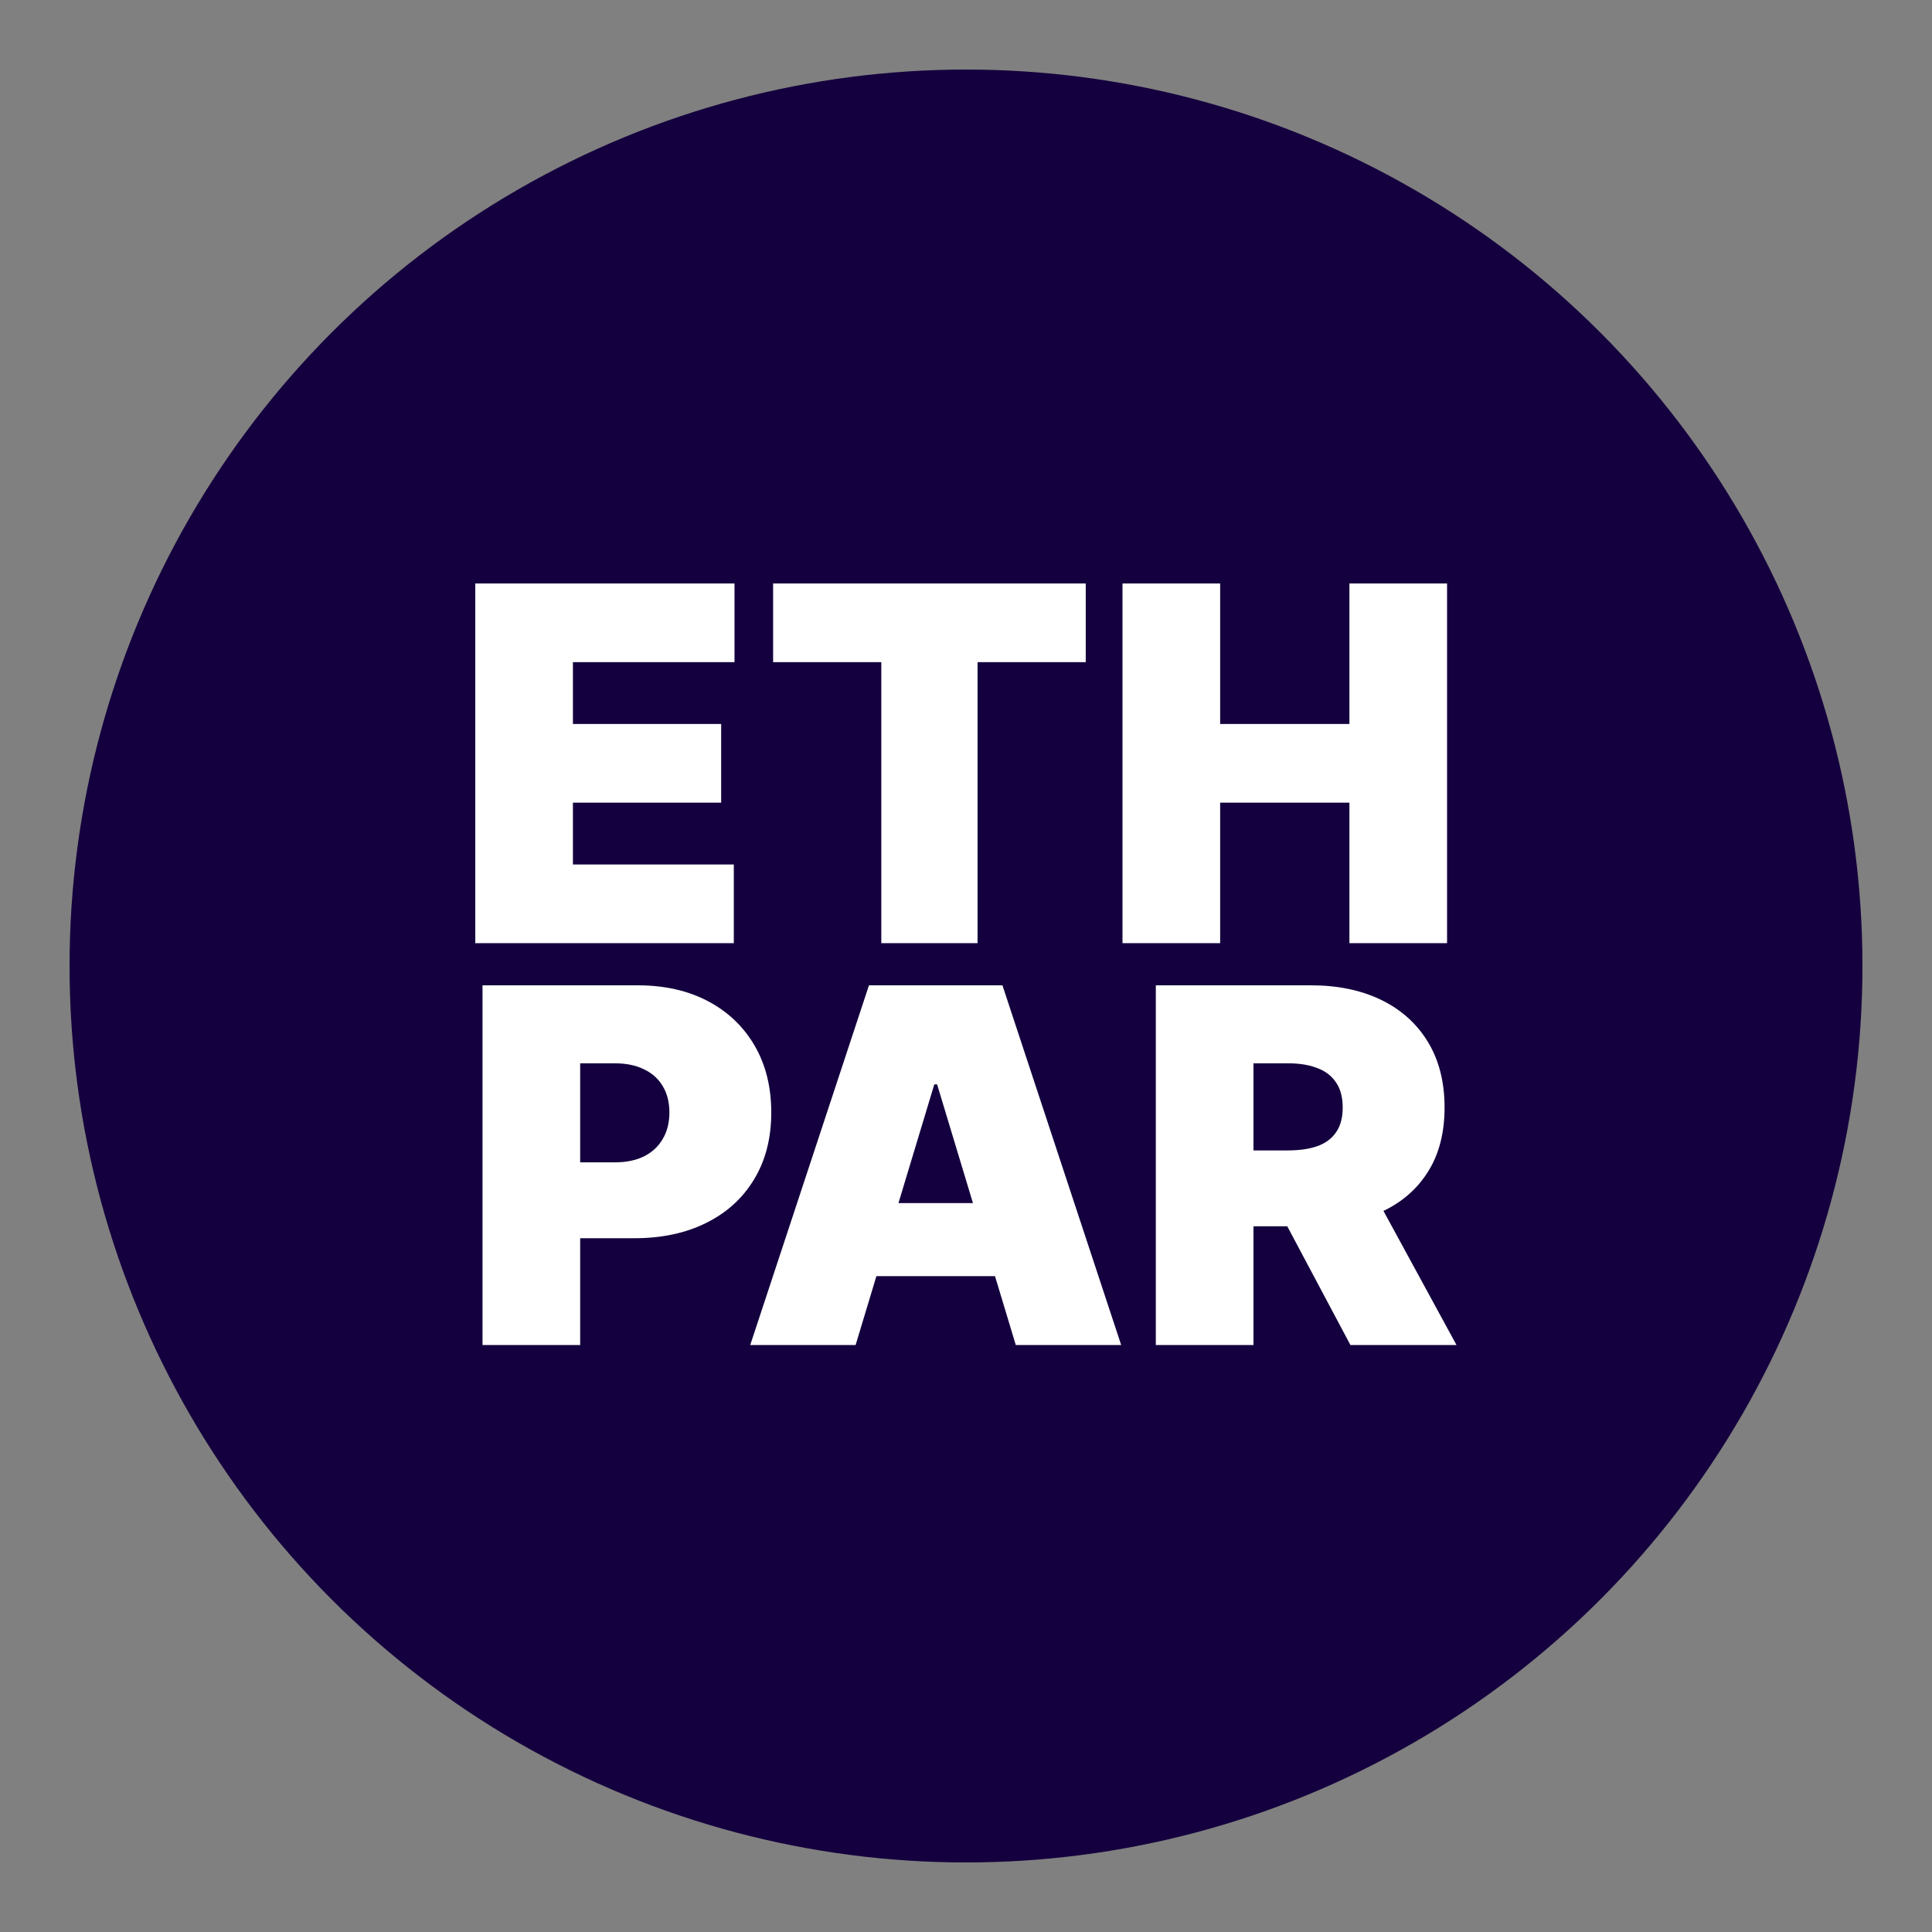
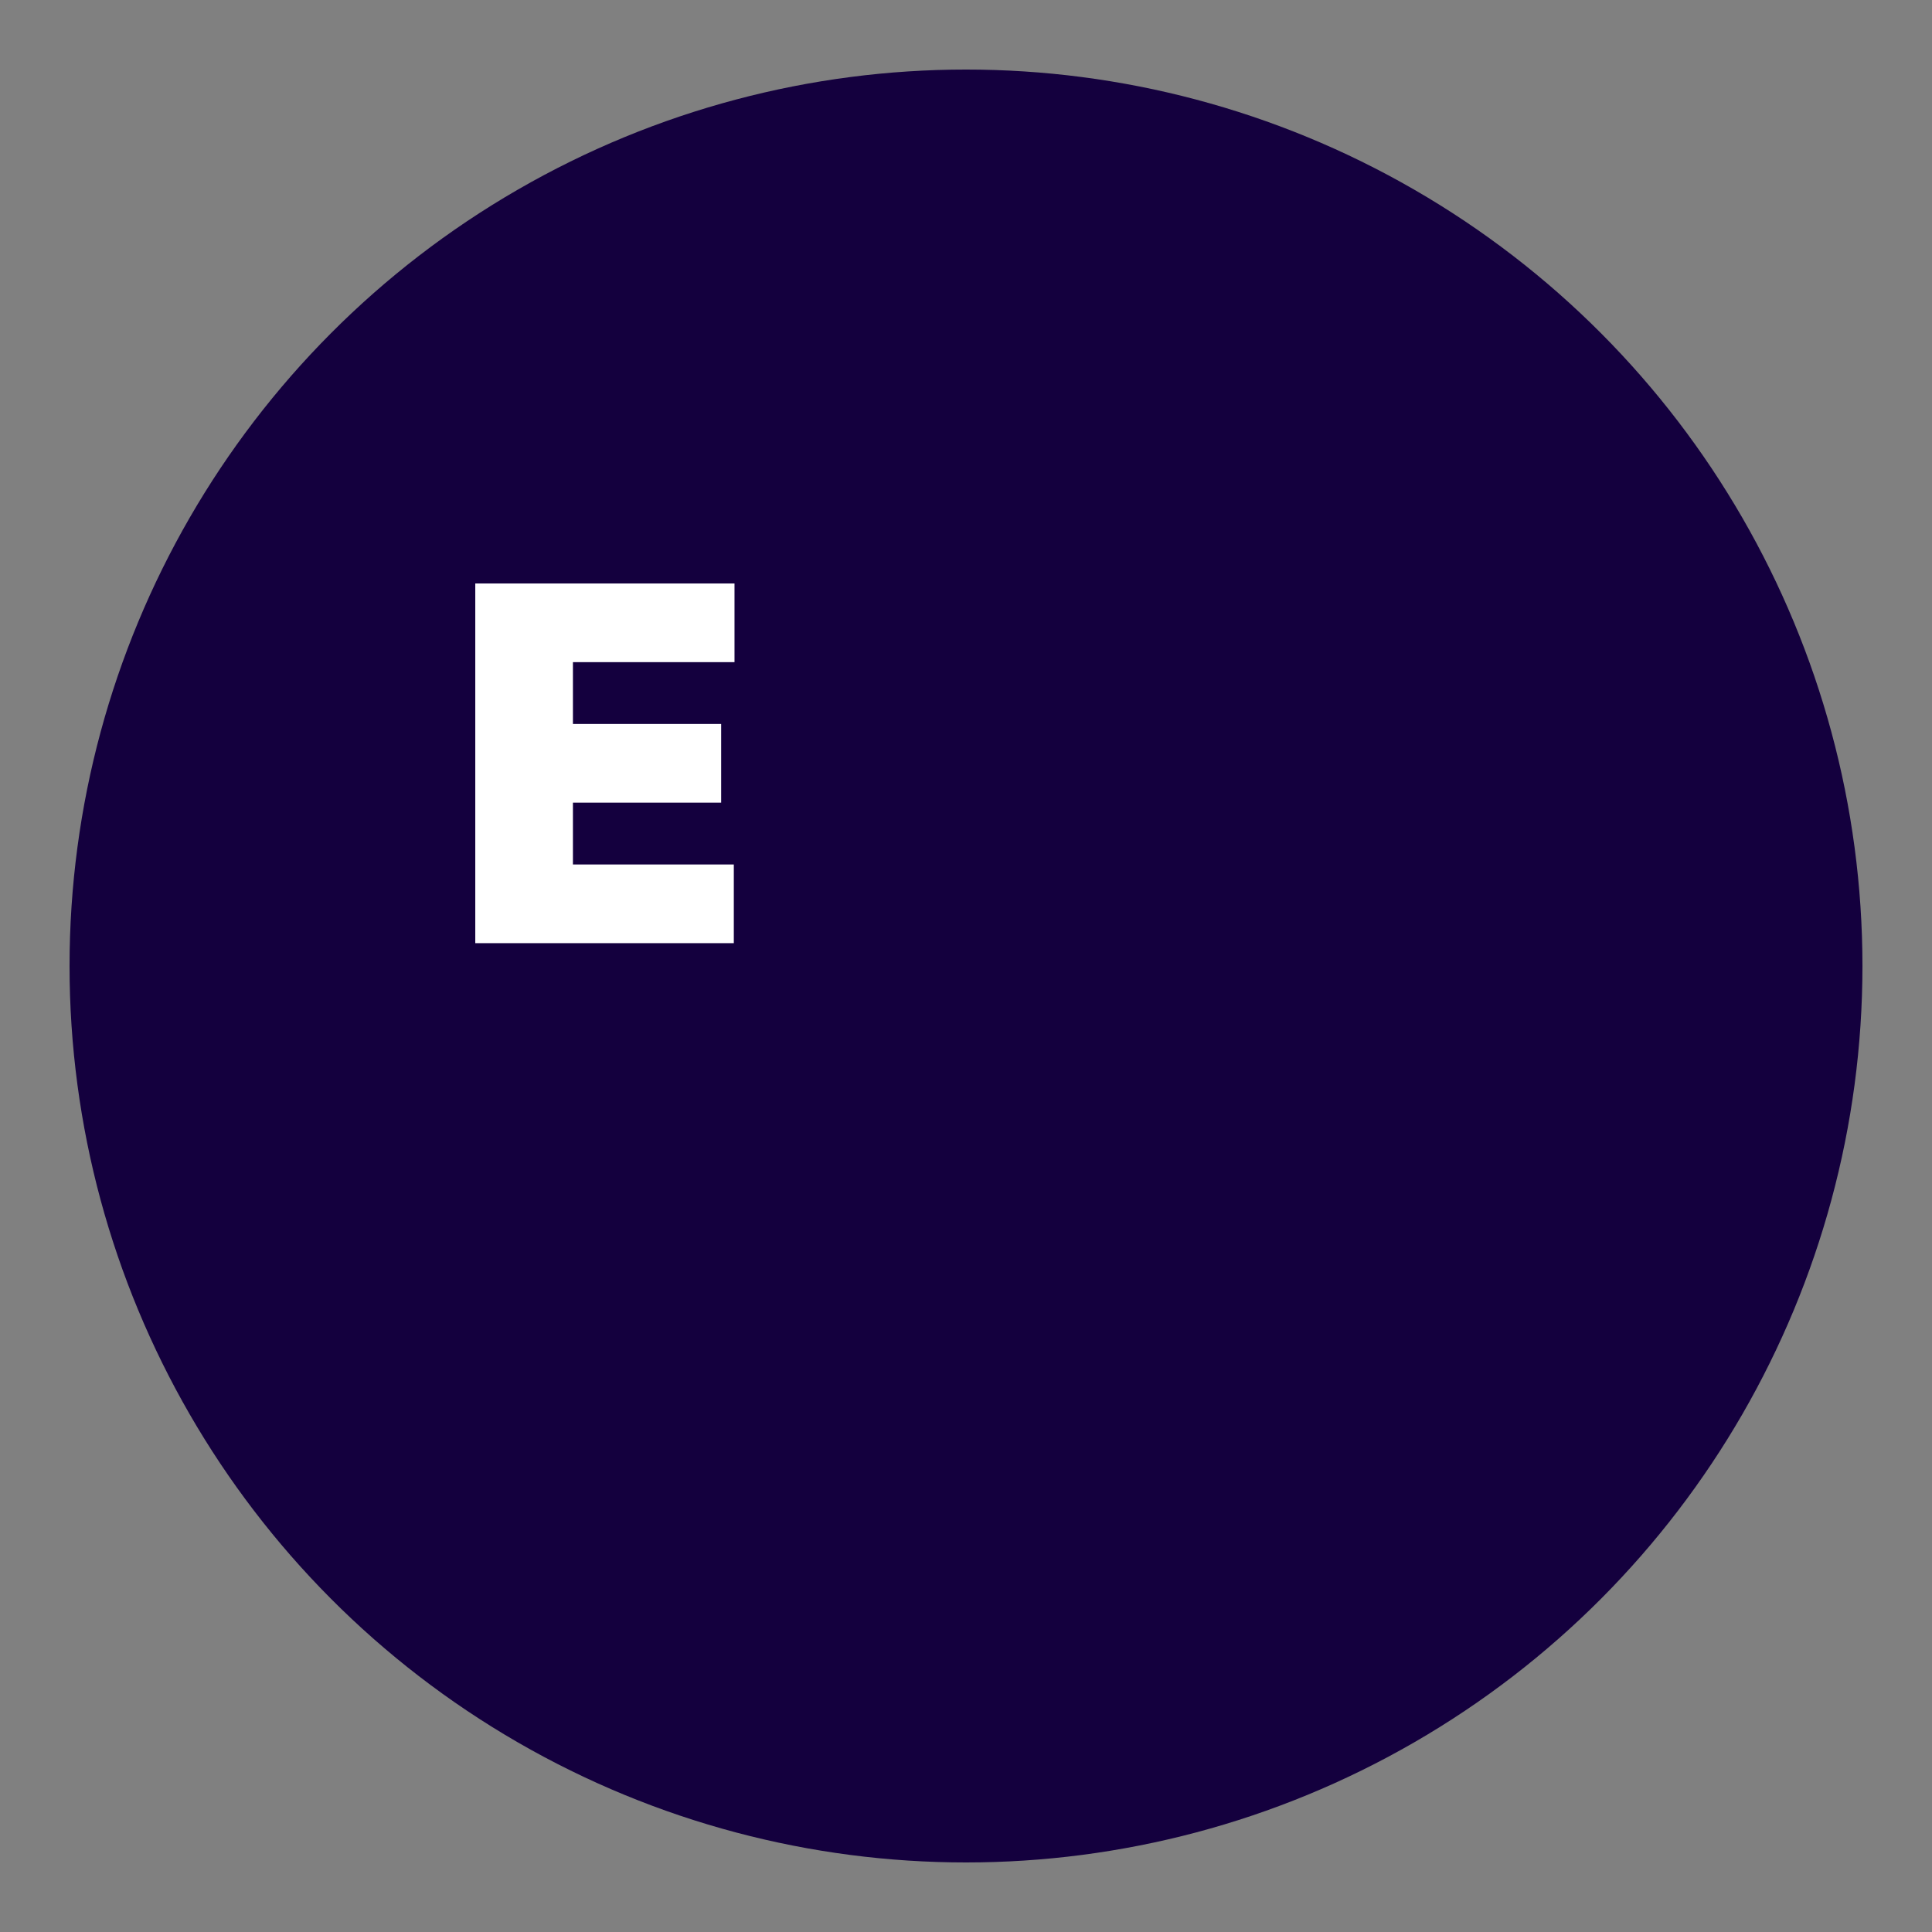
<svg xmlns="http://www.w3.org/2000/svg" width="500" height="500" viewBox="0 0 500 500" fill="none">
  <rect x="0" y="0" width="500" height="500" fill="#808080" stroke="none" />
  <circle cx="250" cy="250" r="232" fill="#14003E" />
  <path d="M123 244.091V151H190.091V171.364H148.273V187.364H186.636V207.727H148.273V223.727H189.909V244.091H123Z" fill="white" />
-   <path d="M200.08 171.364V151H280.989V171.364H252.989V244.091H228.08V171.364H200.08Z" fill="white" />
-   <path d="M290.5 244.091V151H315.773V187.364H349.227V151H374.5V244.091H349.227V207.727H315.773V244.091H290.5Z" fill="white" />
-   <path d="M124.875 348.091V255H165.057C171.966 255 178.011 256.364 183.193 259.091C188.375 261.818 192.405 265.652 195.284 270.591C198.163 275.53 199.602 281.303 199.602 287.909C199.602 294.576 198.117 300.348 195.148 305.227C192.208 310.106 188.072 313.864 182.739 316.5C177.436 319.136 171.239 320.455 164.148 320.455H140.148V300.818H159.057C162.027 300.818 164.557 300.303 166.648 299.273C168.769 298.212 170.39 296.712 171.511 294.773C172.663 292.833 173.239 290.545 173.239 287.909C173.239 285.242 172.663 282.97 171.511 281.091C170.39 279.182 168.769 277.727 166.648 276.727C164.557 275.697 162.027 275.182 159.057 275.182H150.148V348.091H124.875Z" fill="white" />
-   <path d="M221.432 348.091H194.159L224.886 255H259.432L290.159 348.091H262.886L242.523 280.636H241.795L221.432 348.091ZM216.341 311.364H267.614V330.273H216.341V311.364Z" fill="white" />
-   <path d="M299.125 348.091V255H339.307C346.216 255 352.261 256.258 357.443 258.773C362.625 261.288 366.655 264.909 369.534 269.636C372.413 274.364 373.852 280.03 373.852 286.636C373.852 293.303 372.367 298.924 369.398 303.5C366.458 308.076 362.322 311.53 356.989 313.864C351.686 316.197 345.489 317.364 338.398 317.364H314.398V297.727H333.307C336.277 297.727 338.807 297.364 340.898 296.636C343.019 295.879 344.64 294.682 345.761 293.045C346.913 291.409 347.489 289.273 347.489 286.636C347.489 283.97 346.913 281.803 345.761 280.136C344.64 278.439 343.019 277.197 340.898 276.409C338.807 275.591 336.277 275.182 333.307 275.182H324.398V348.091H299.125ZM353.67 305.364L376.943 348.091H349.489L326.761 305.364H353.67Z" fill="white" />
</svg>